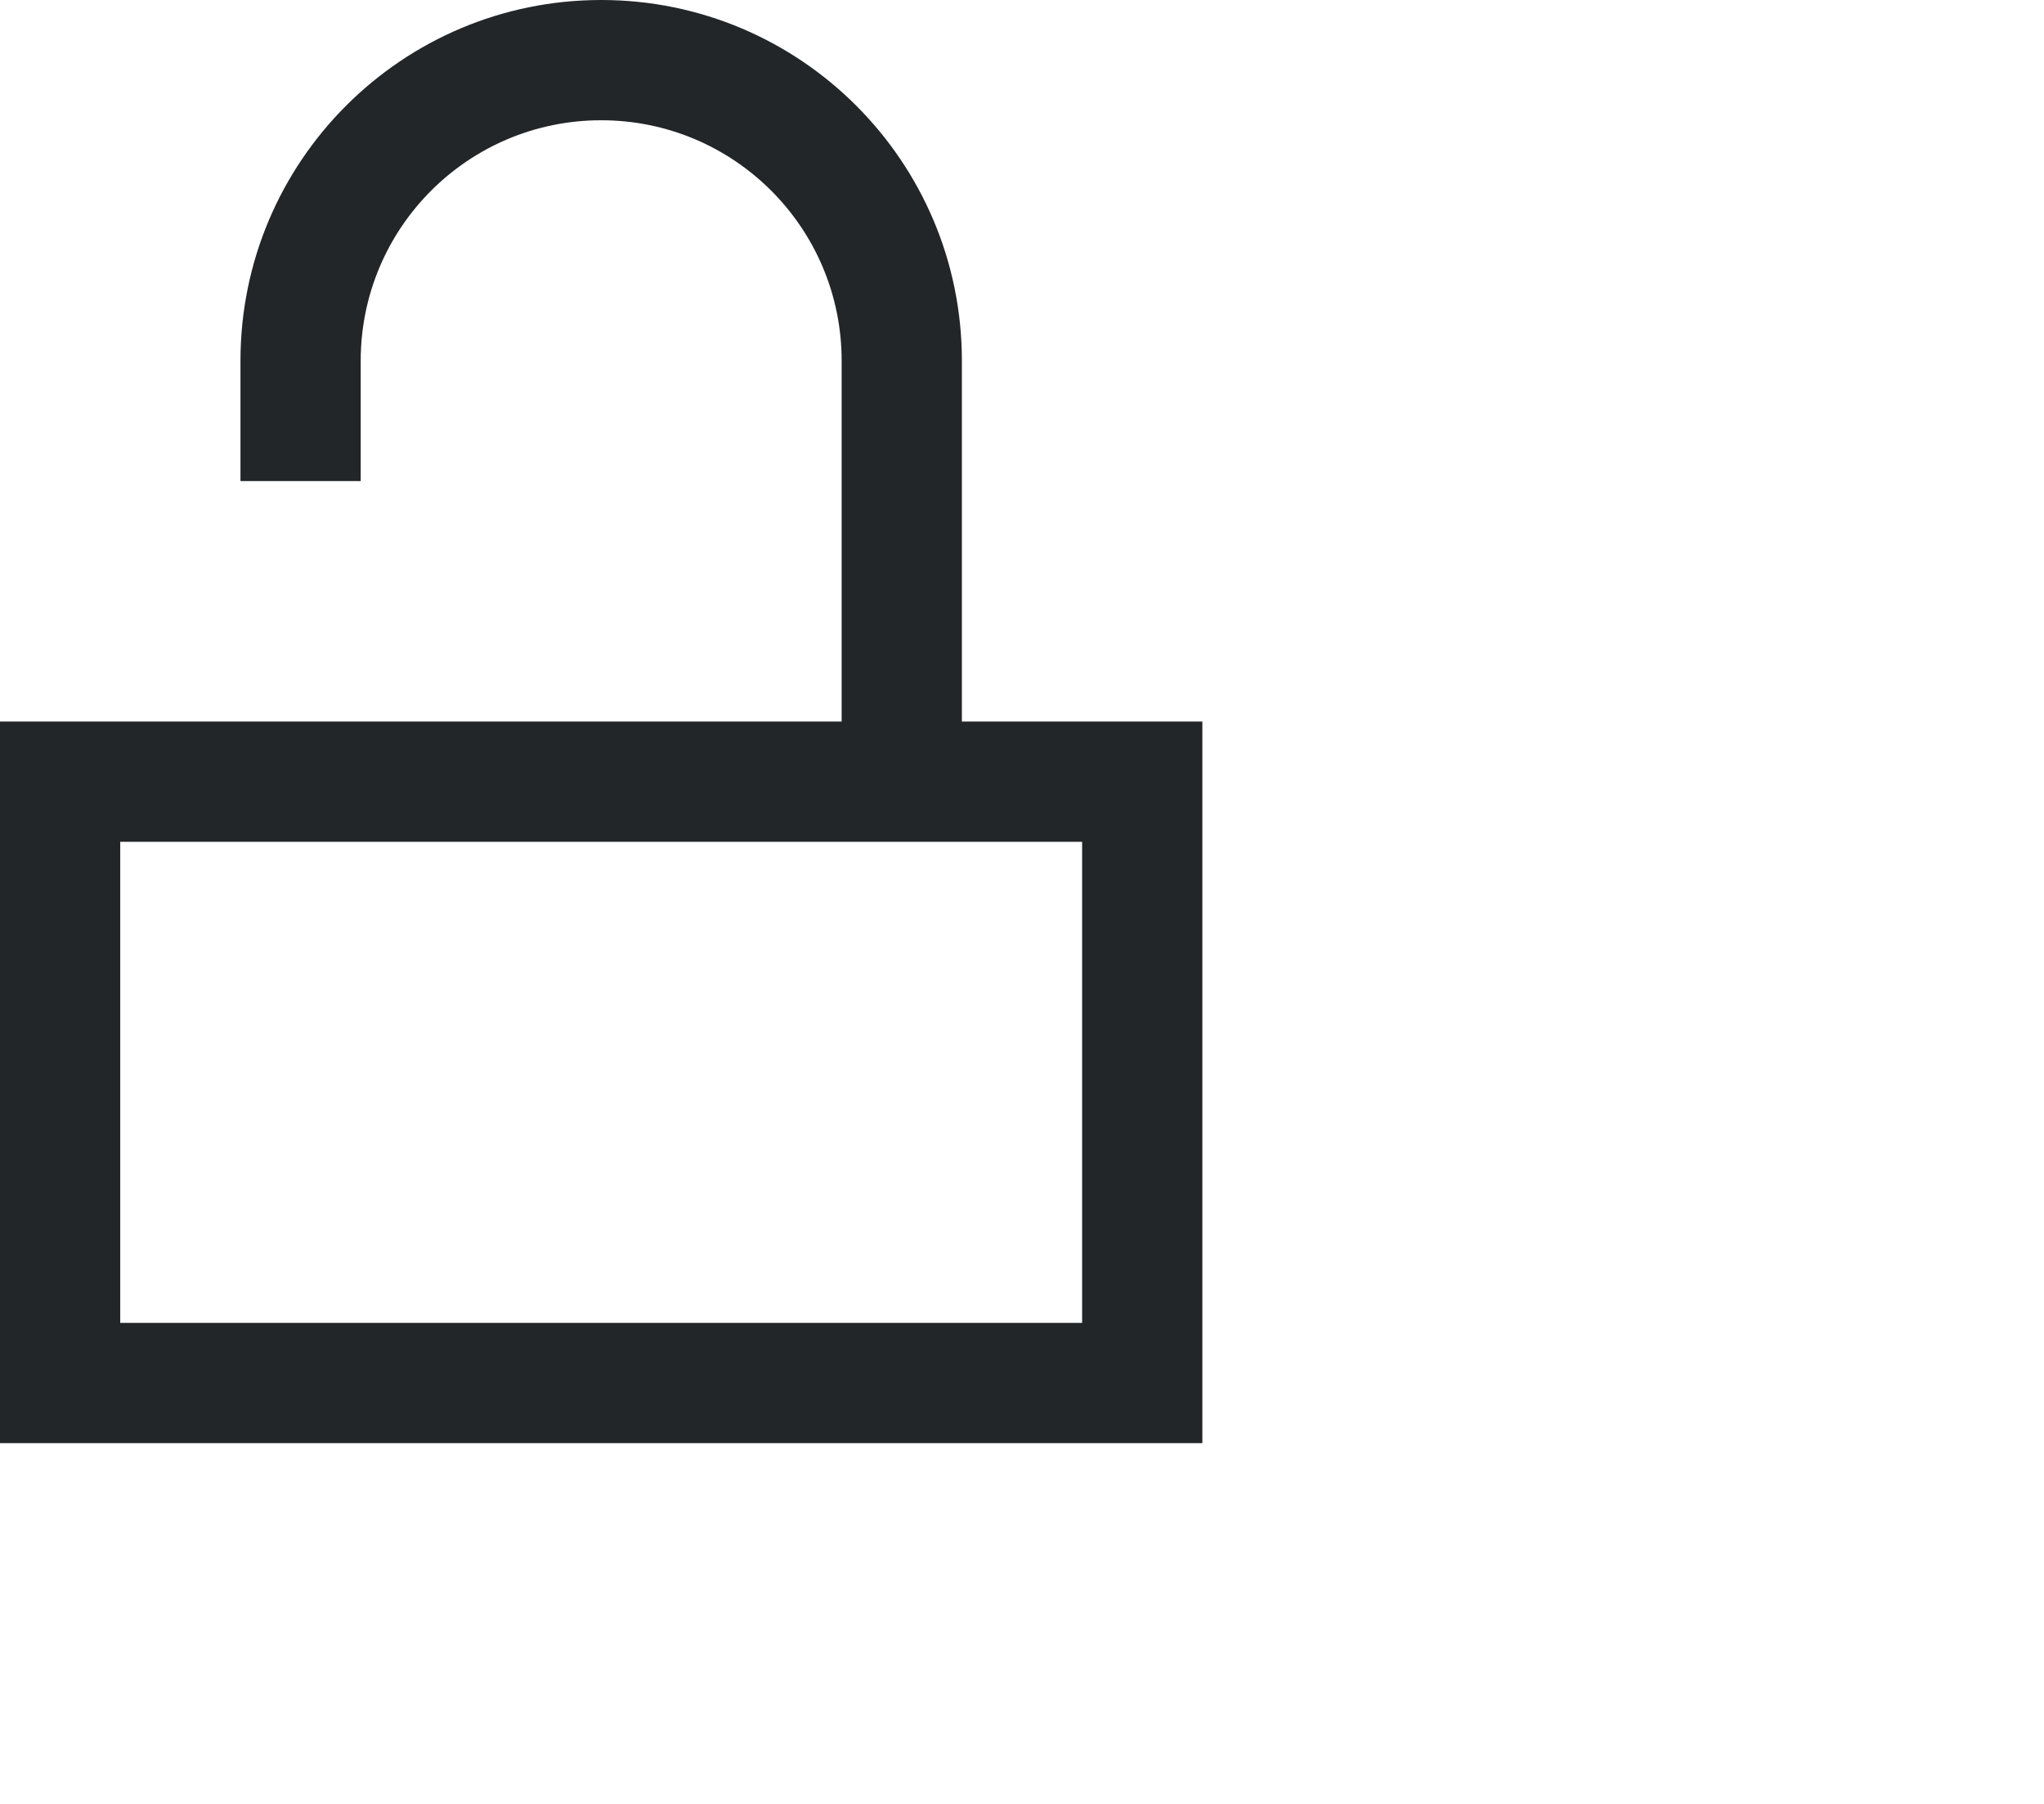
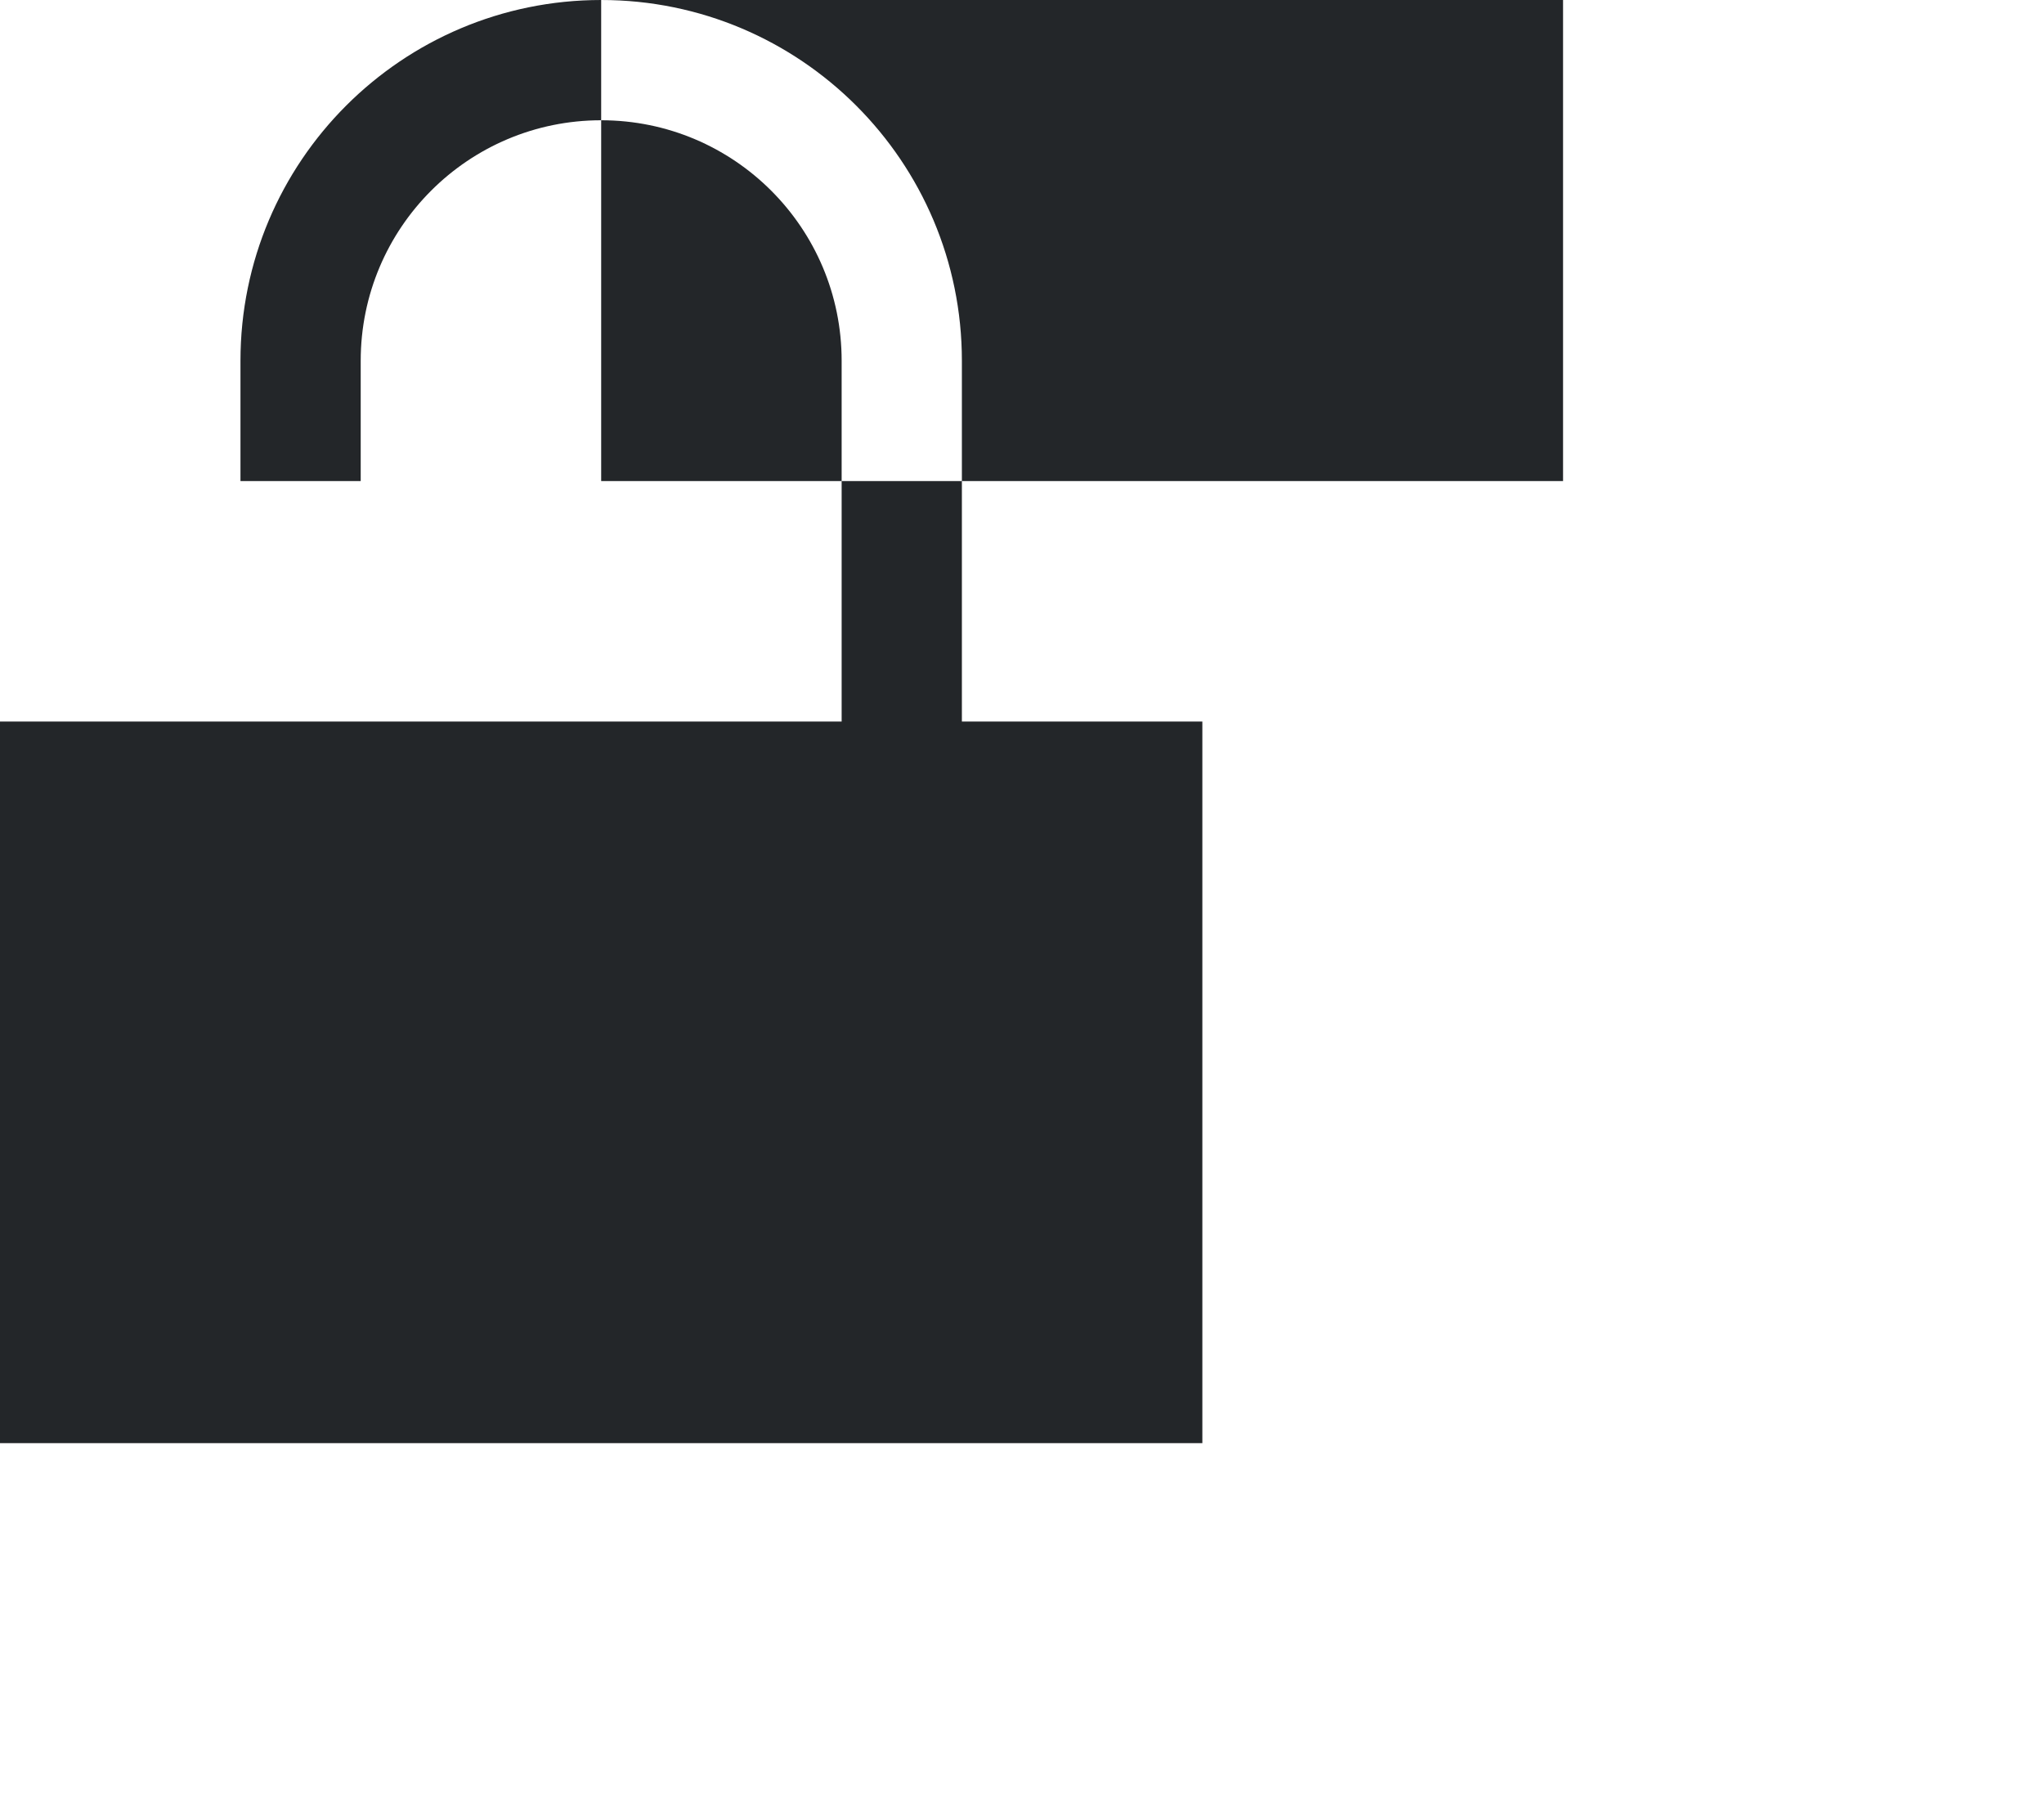
<svg xmlns="http://www.w3.org/2000/svg" height="15" viewBox="0 0 17 15" width="17">
-   <path d="m5 0c-1.657 0-3 1.343-3 3v1h1v-1c0-1.105.895-2 2-2s2 .895 2 2v3h-3-1-1-2v6h10v-6h-2v-3c0-1.657-1.343-3-3-3zm-4 7h8v4h-8z" fill="#232629" />
+   <path d="m5 0c-1.657 0-3 1.343-3 3v1h1v-1c0-1.105.895-2 2-2s2 .895 2 2v3h-3-1-1-2v6h10v-6h-2v-3c0-1.657-1.343-3-3-3zh8v4h-8z" fill="#232629" />
</svg>